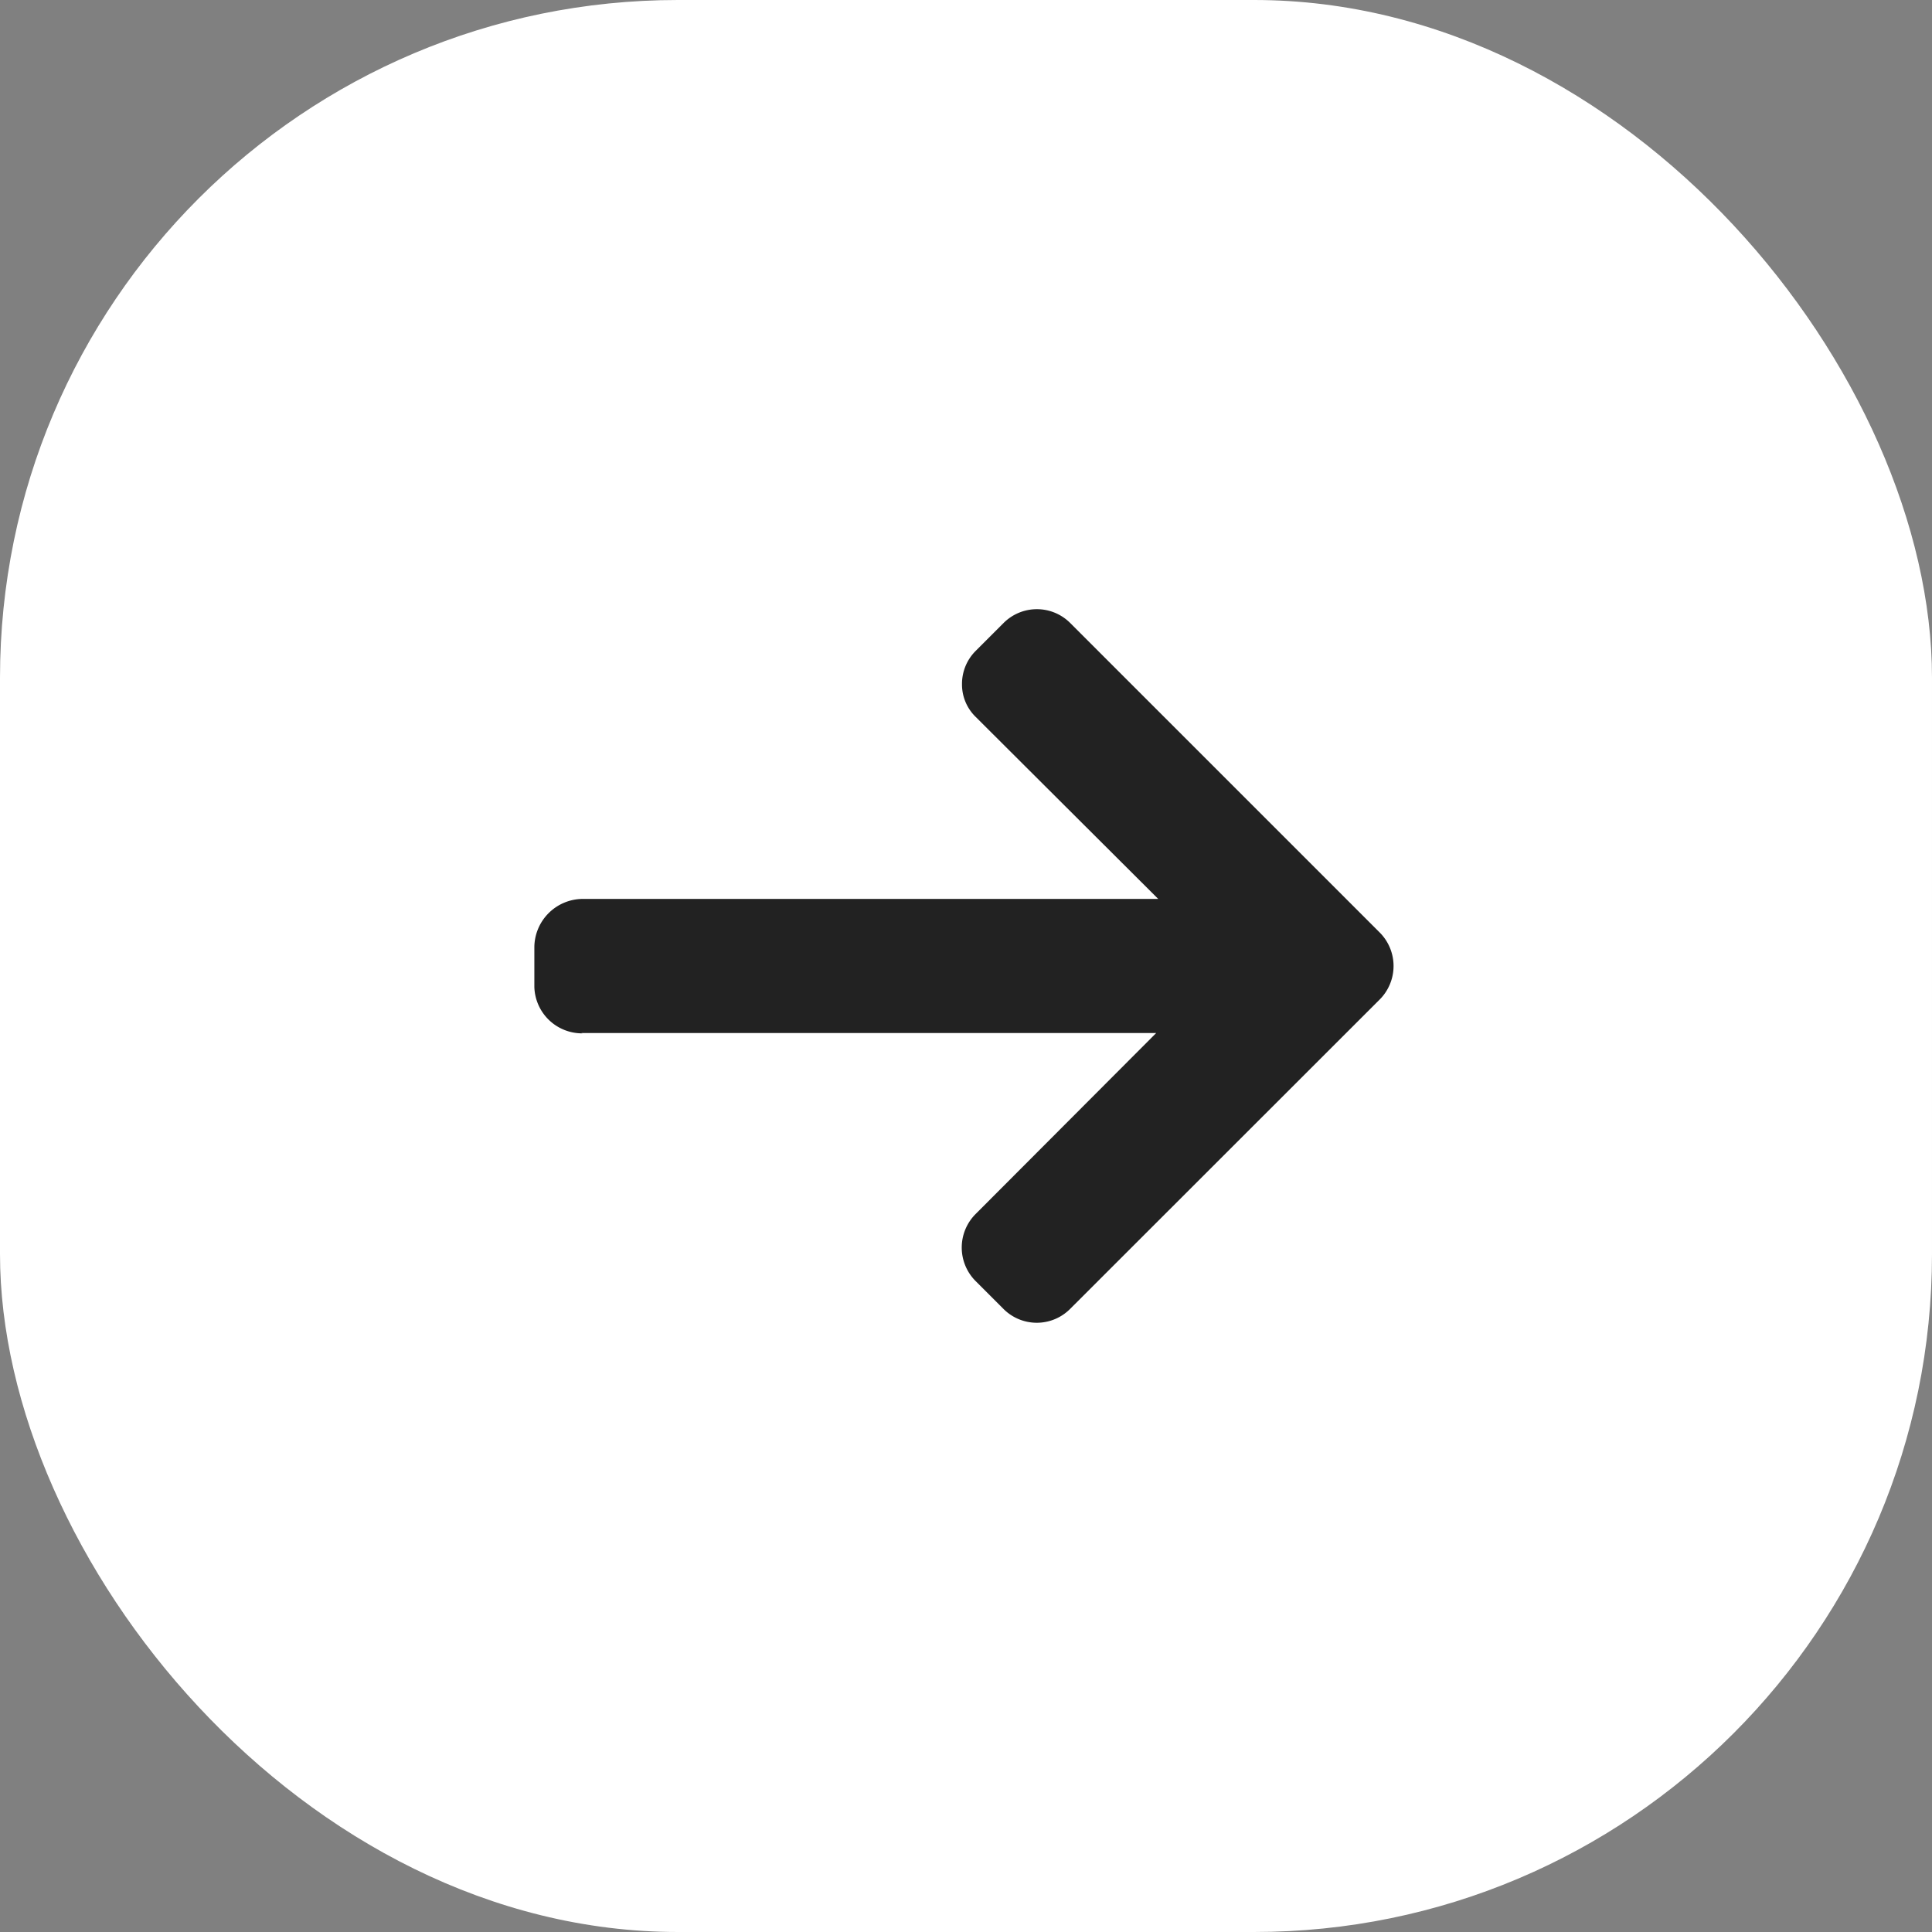
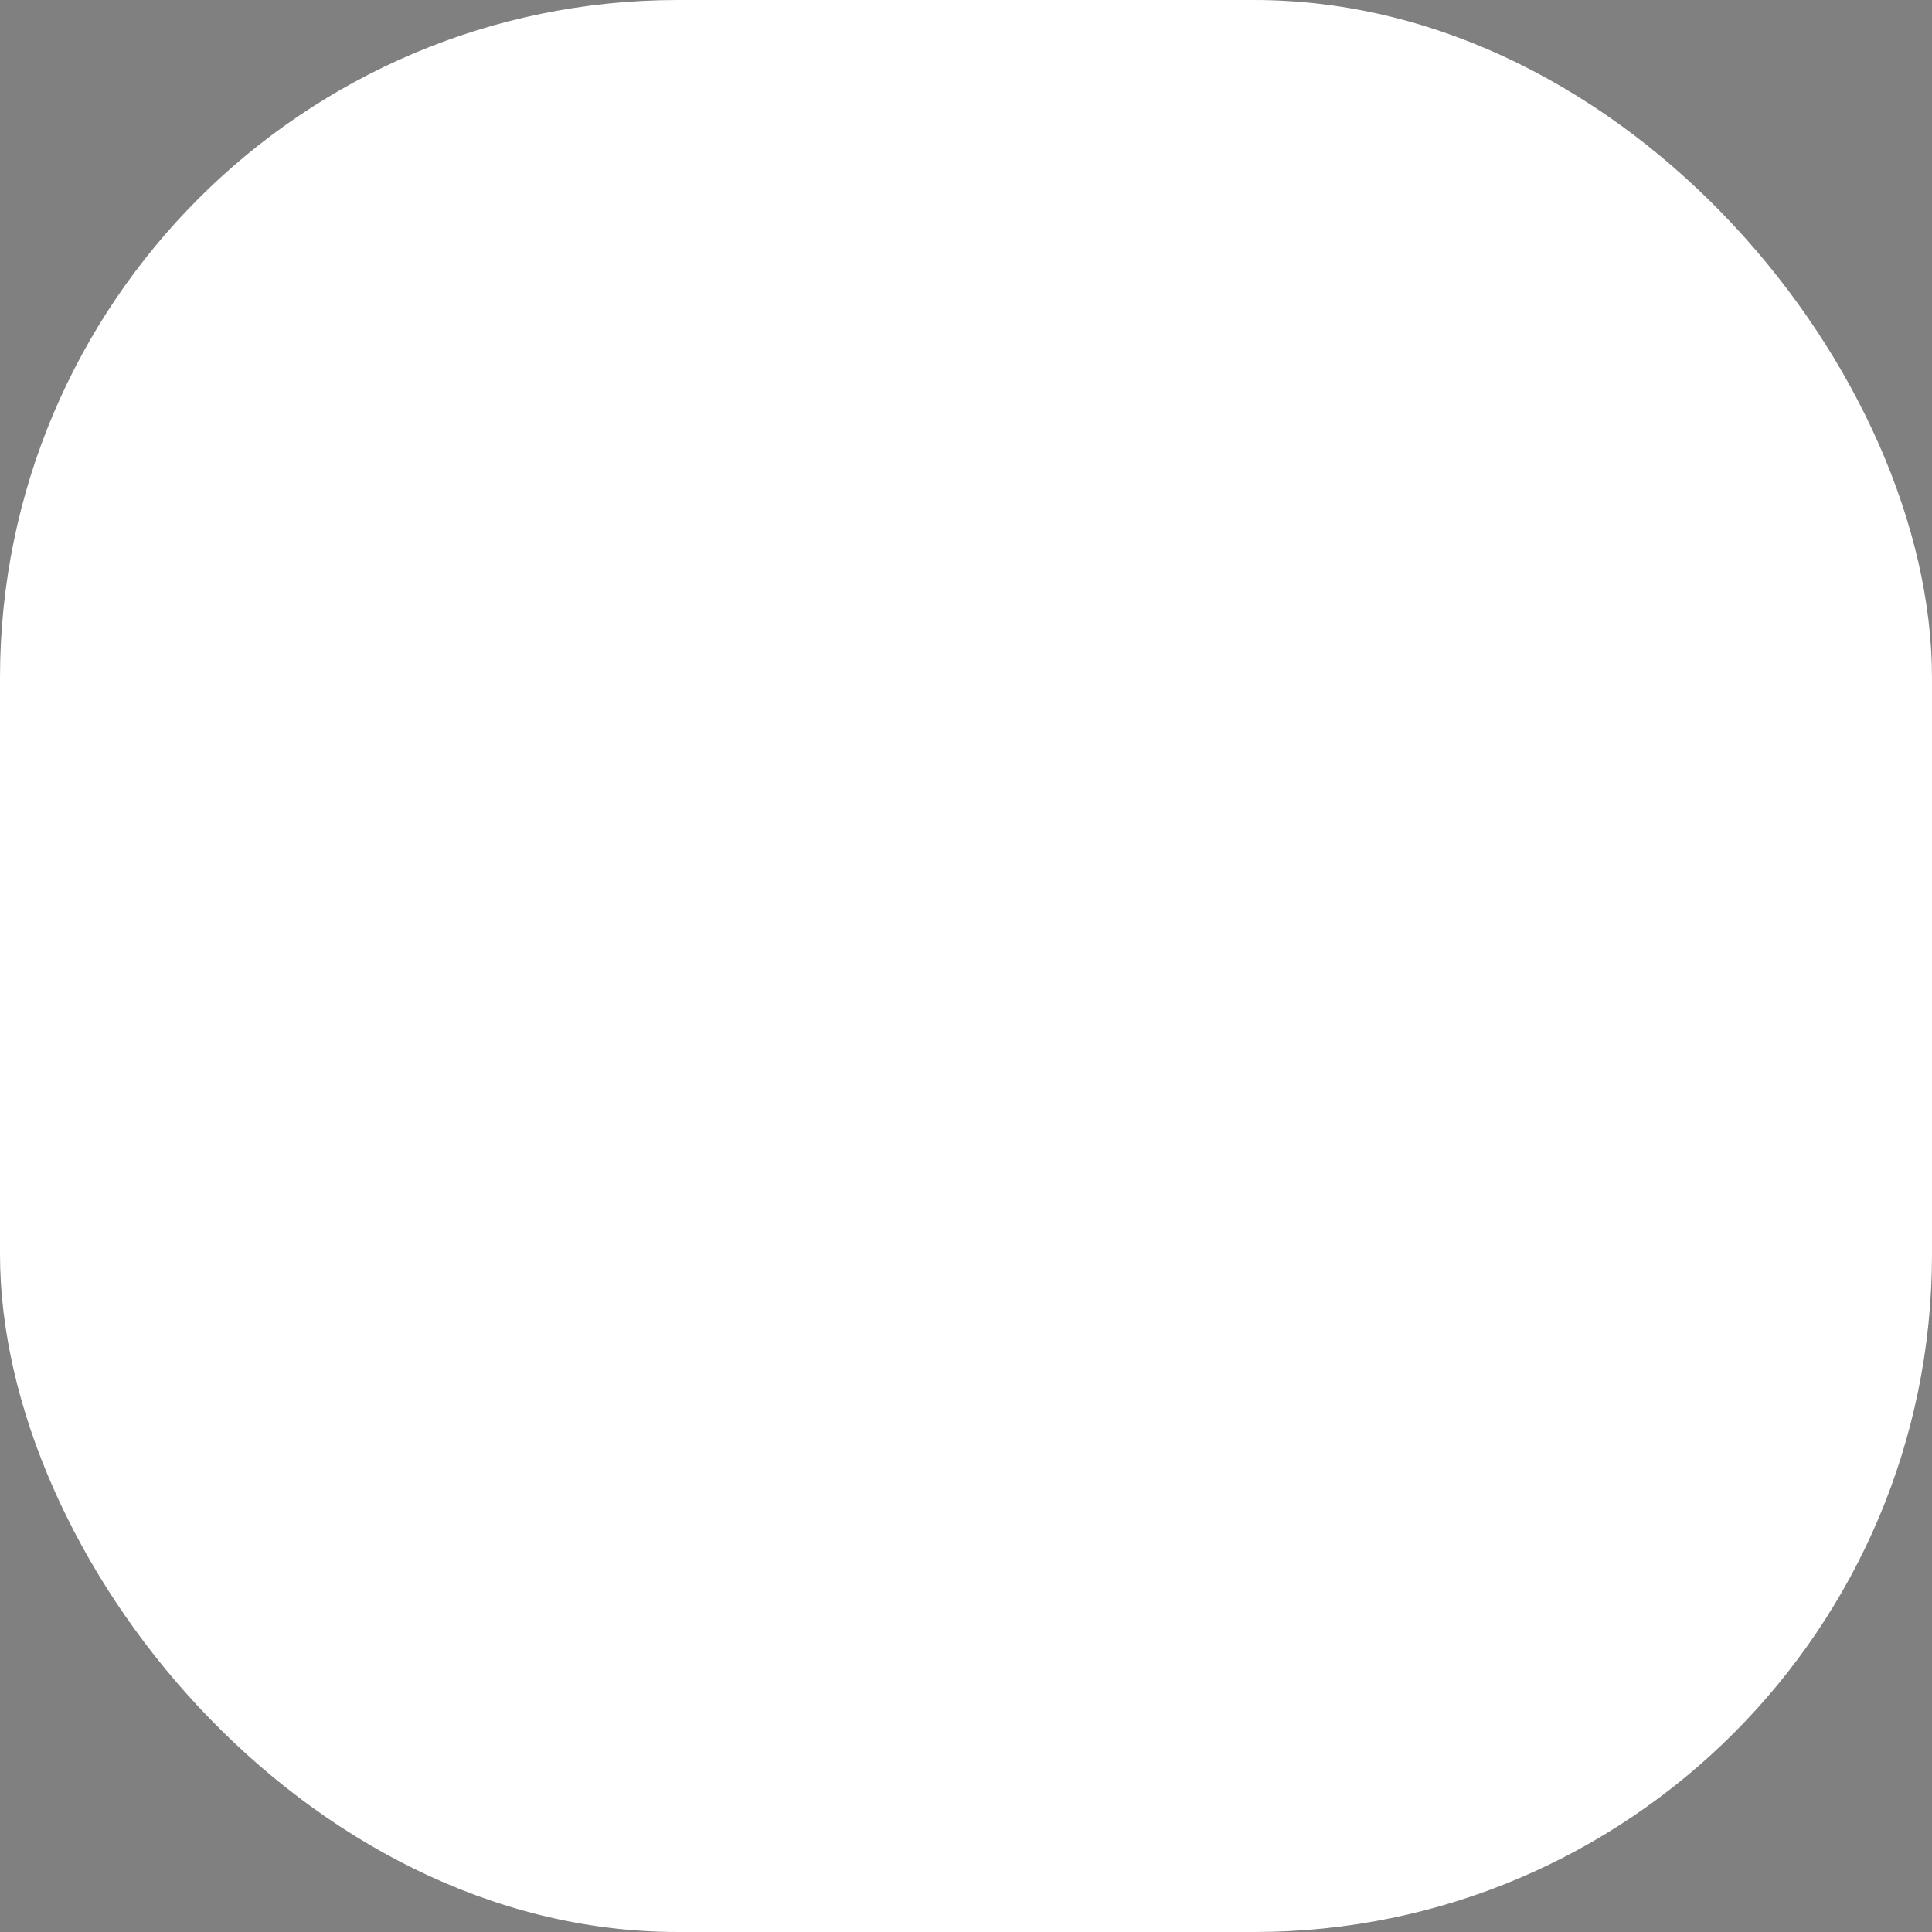
<svg xmlns="http://www.w3.org/2000/svg" width="57" height="57" viewBox="0 0 57 57">
  <rect x="0" y="0" width="57" height="57" fill="#808080" stroke="none" />
  <g id="right_arrow" data-name="right arrow" transform="translate(-217 -4175)">
    <rect id="Rectangle_153" data-name="Rectangle 153" width="57" height="57" rx="20" transform="translate(217 4175)" fill="#ffffff" />
    <g id="left-arrow_7_" data-name="left-arrow (7)" transform="translate(258.111 4255.7) rotate(180)">
      <g id="Group_344" data-name="Group 344" transform="translate(0 41.674)">
-         <path id="Path_4974" data-name="Path 4974" d="M23.922,50.213l.04.009H7l5.332-5.344a1.4,1.4,0,0,0,0-1.969l-.83-.83a1.388,1.388,0,0,0-1.959,0L.4,51.217a1.4,1.4,0,0,0,0,1.966l9.14,9.14a1.389,1.389,0,0,0,1.959,0l.83-.83a1.373,1.373,0,0,0,.4-.979,1.332,1.332,0,0,0-.4-.961L6.94,54.179h17a1.436,1.436,0,0,0,1.406-1.422V51.583A1.409,1.409,0,0,0,23.922,50.213Z" transform="translate(0 -41.674)" fill="#222222" />
-       </g>
+         </g>
    </g>
  </g>
</svg>